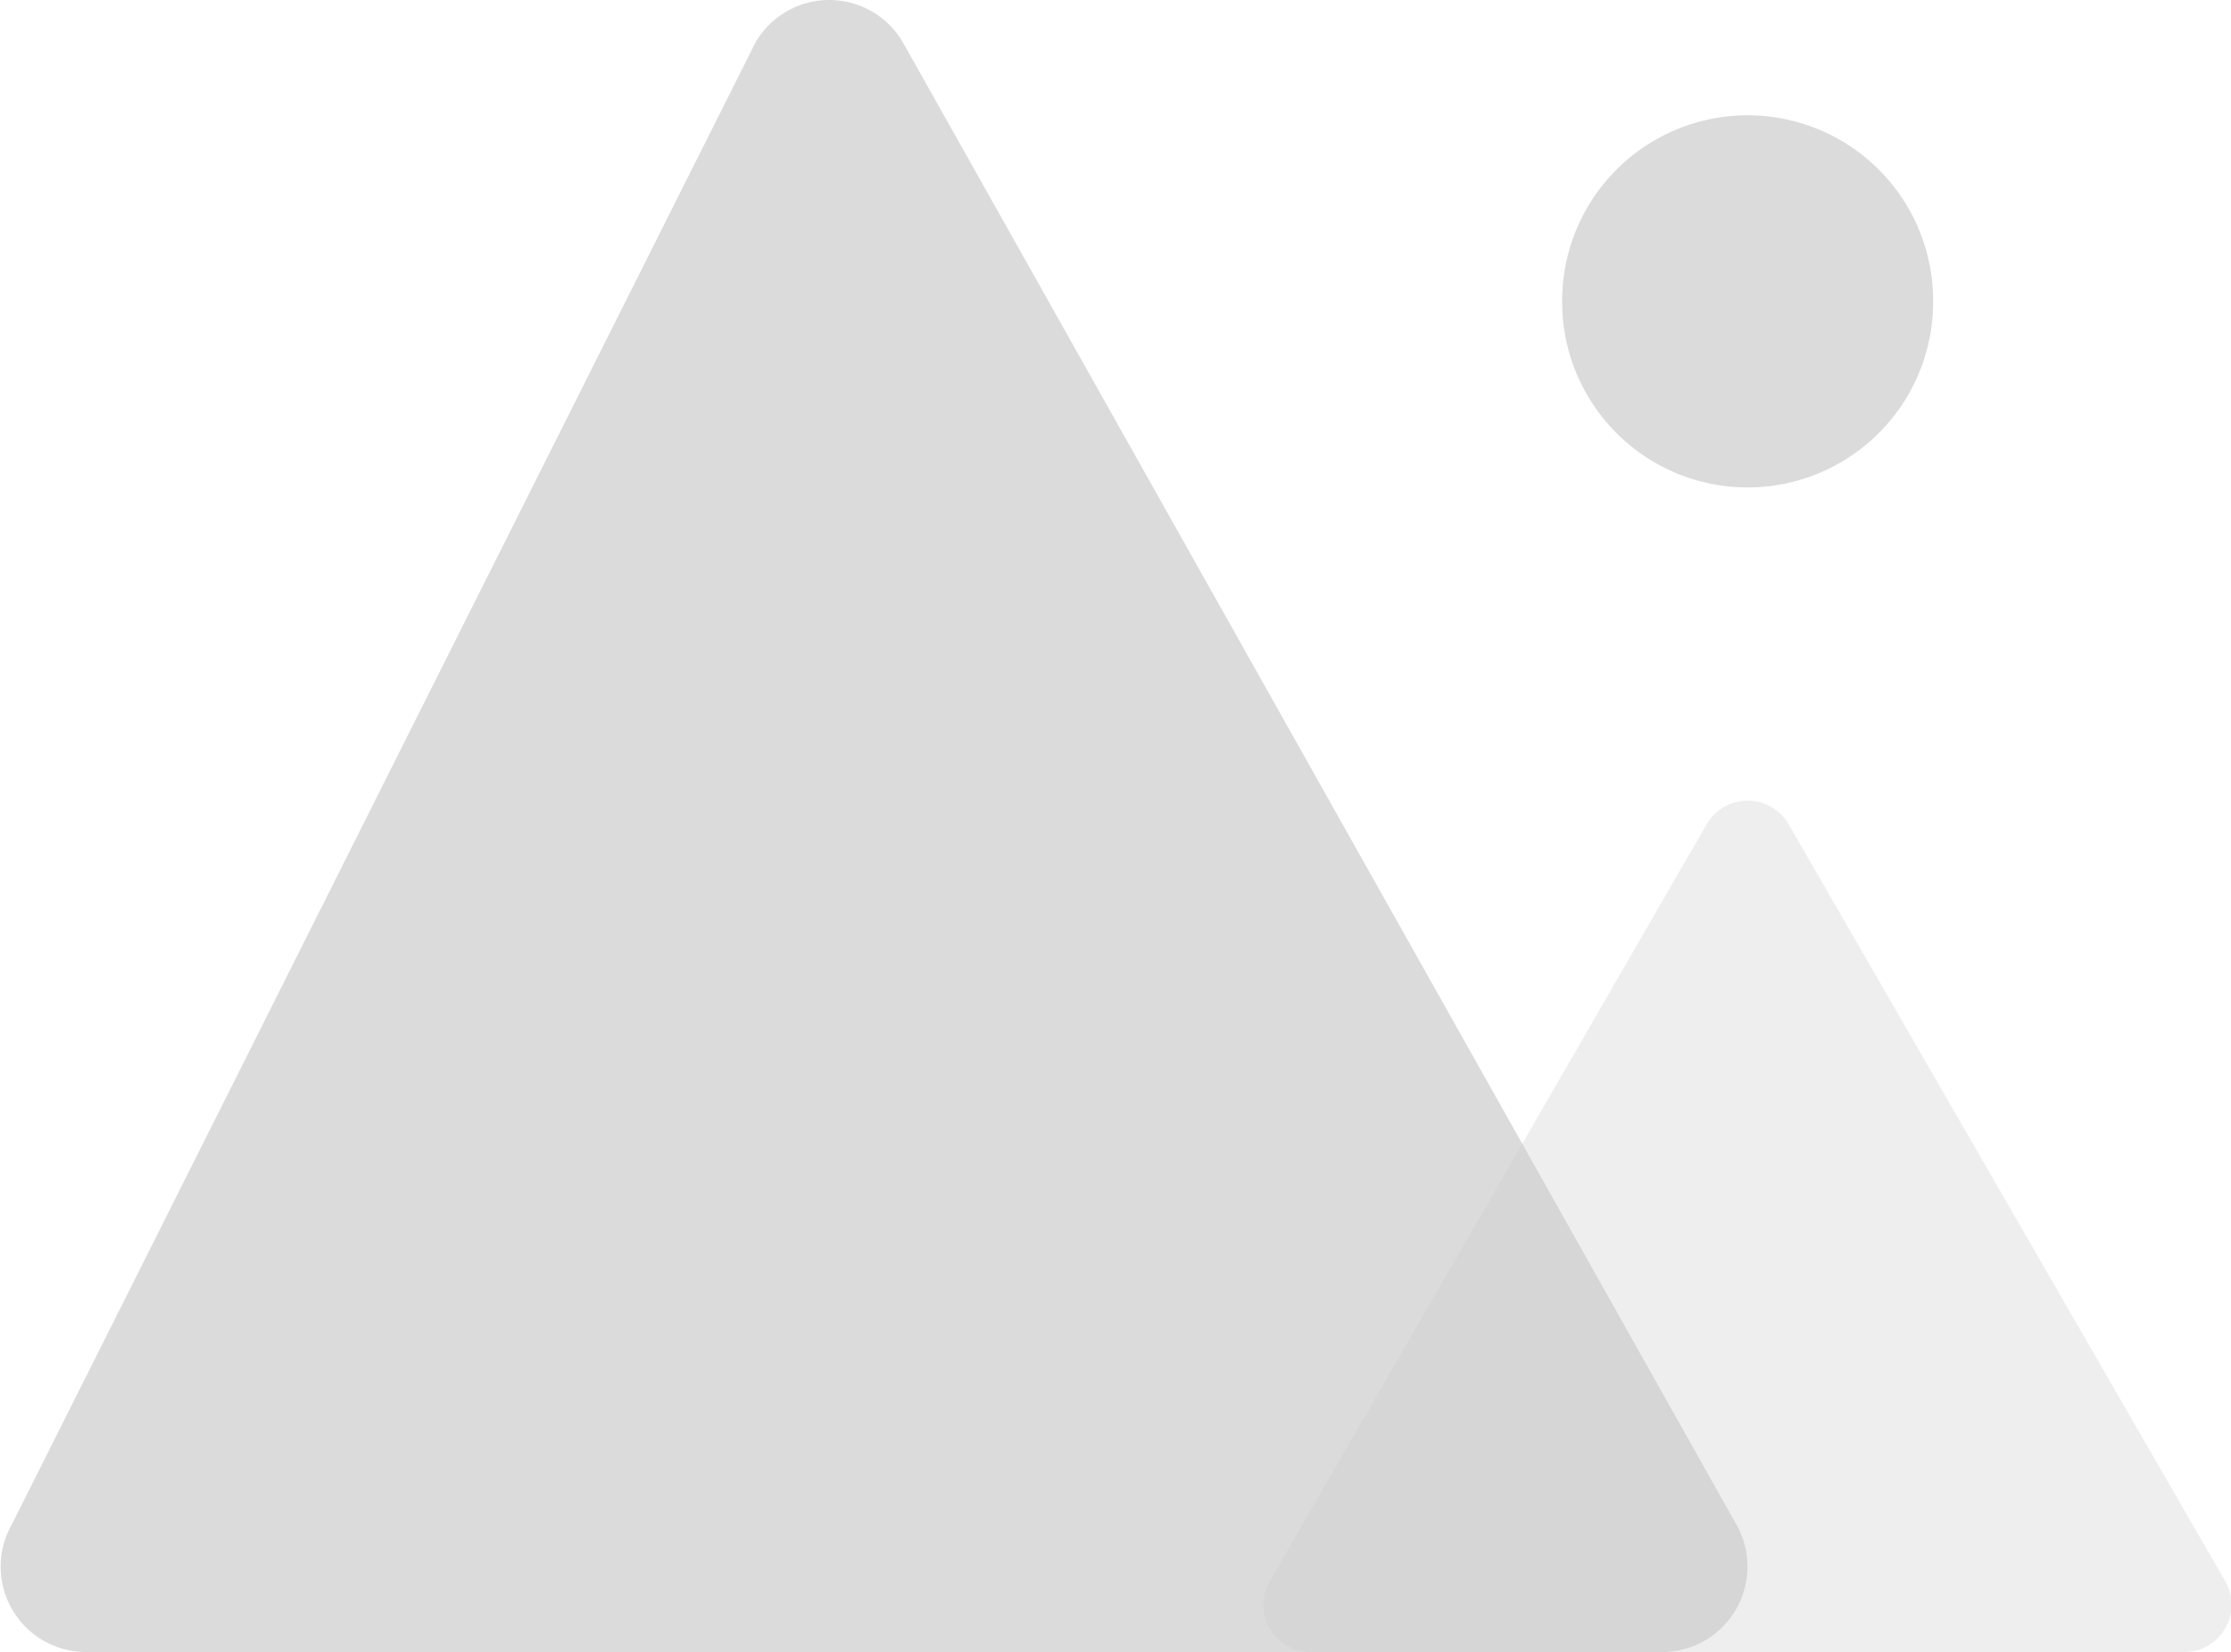
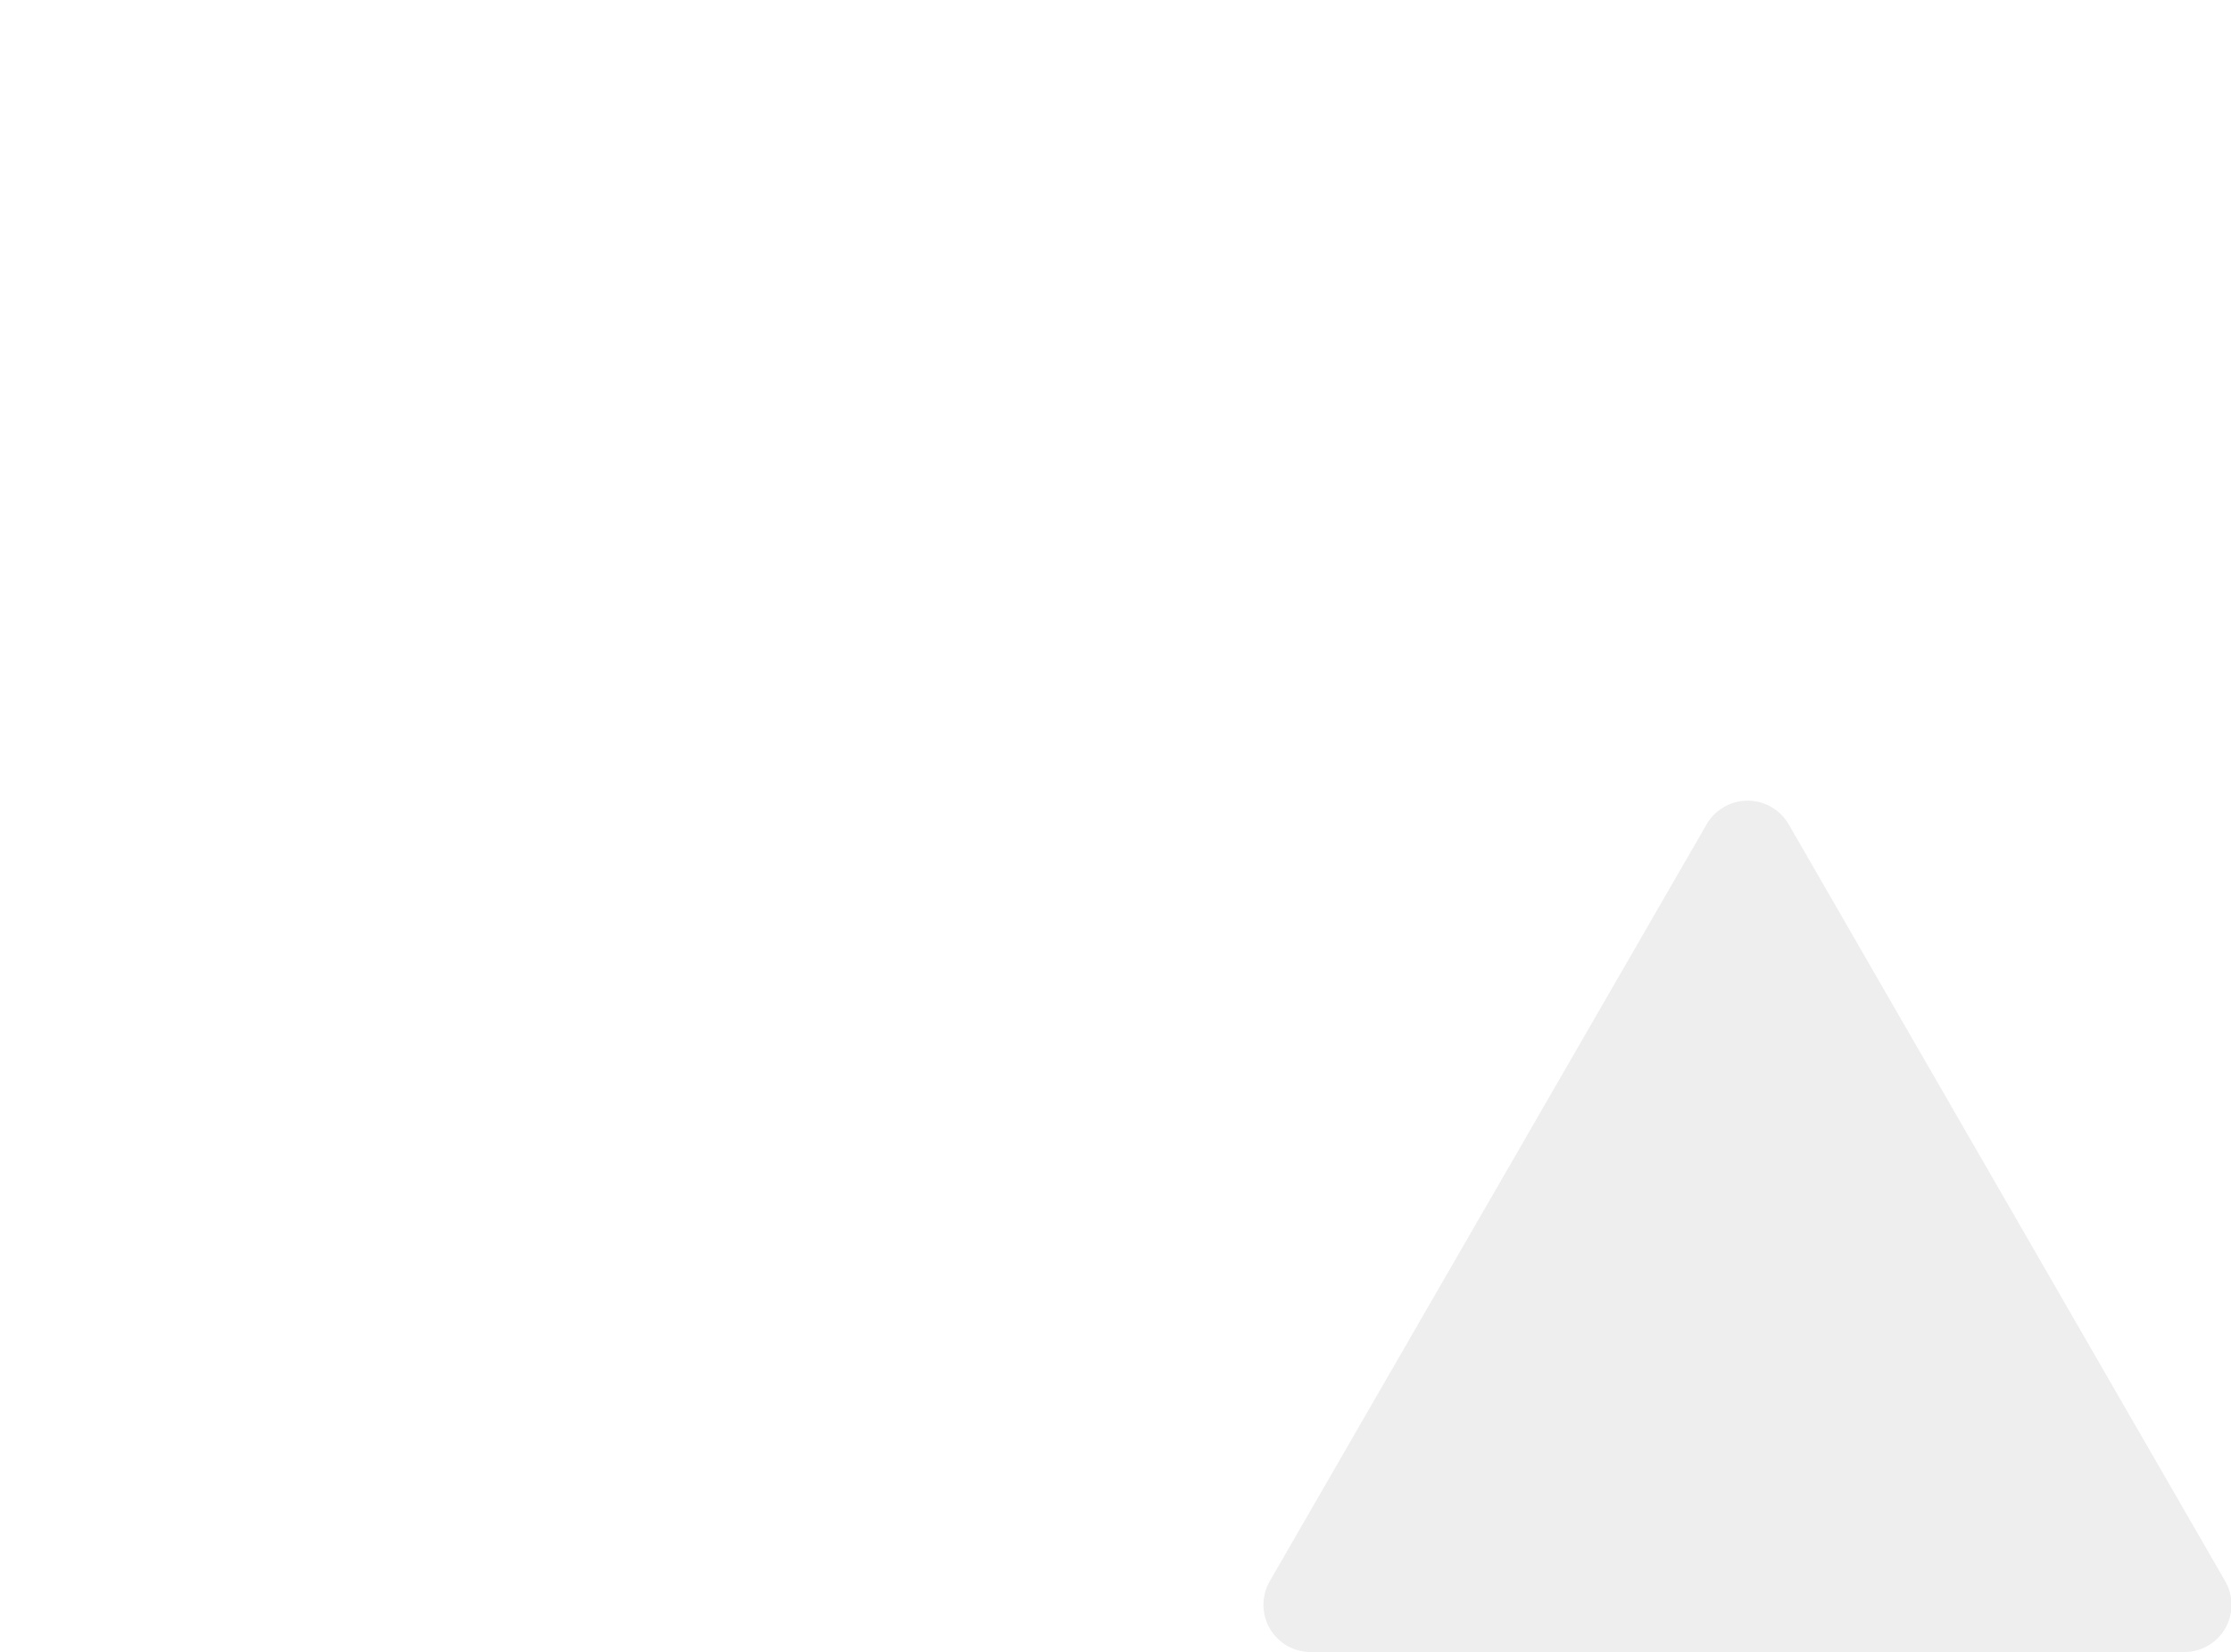
<svg xmlns="http://www.w3.org/2000/svg" t="1628846983548" class="icon" viewBox="0 0 1383 1024" version="1.1" p-id="5689" width="172.875" height="128">
  <defs>
    <style type="text/css" />
  </defs>
  <path d="M1057.973 510.885L787.131 980.071a29.286 29.286 0 0 0 25.395 43.929h541.479a29.286 29.286 0 0 0 25.395-43.929l-270.637-469.186a29.388 29.388 0 0 0-50.789 0z" fill="#EAEAEA" opacity=".8" p-id="5690" />
-   <path d="M468.265 26.442l-460.79 918.2A52.94 52.94 0 0 0 52.94 1024h977.488a52.94 52.94 0 0 0 45.772-79.358L559.808 26.442a52.837 52.837 0 0 0-91.544 0z" fill="#CCCC" opacity=".7" p-id="5691" />
-   <path d="M1083.367 186.797m-114.993 0a114.993 114.993 0 1 0 229.985 0 114.993 114.993 0 1 0-229.985 0Z" fill="#CCCCCC" opacity=".7" p-id="5692" />
</svg>